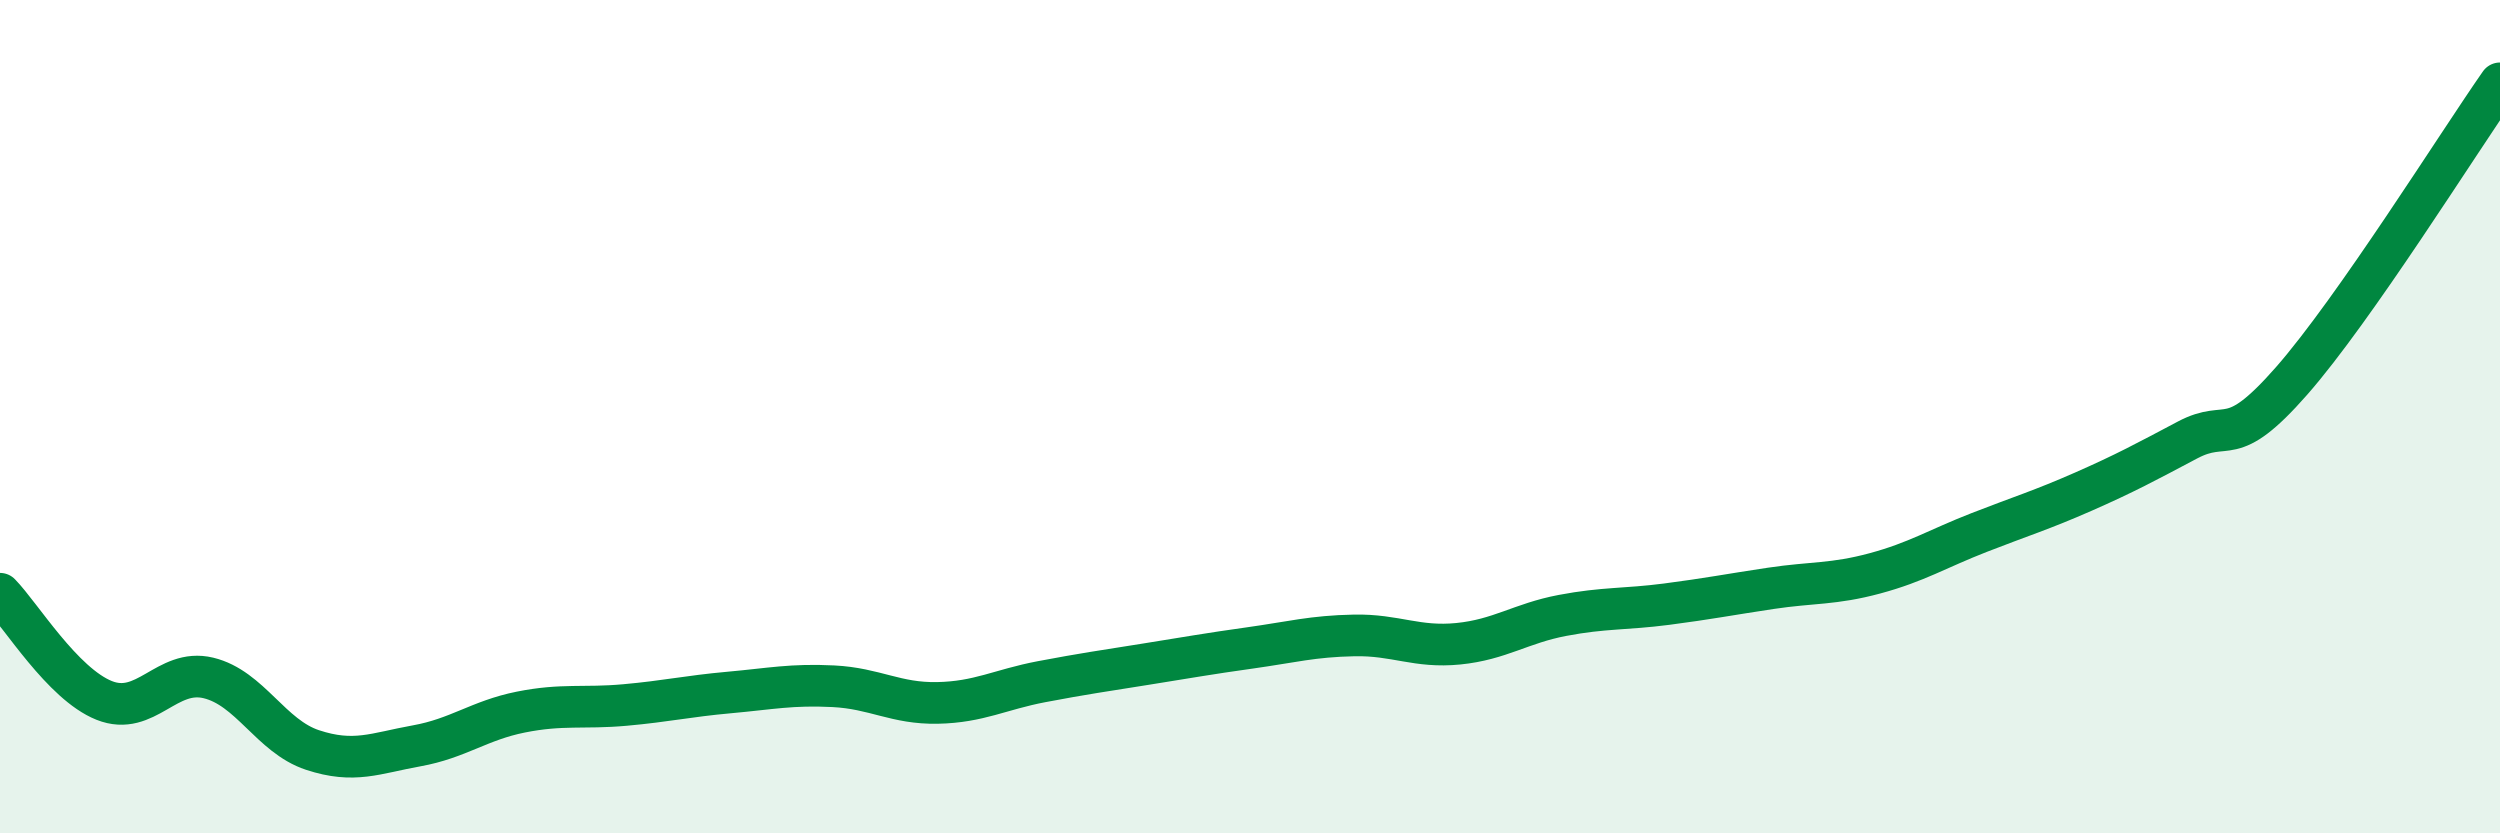
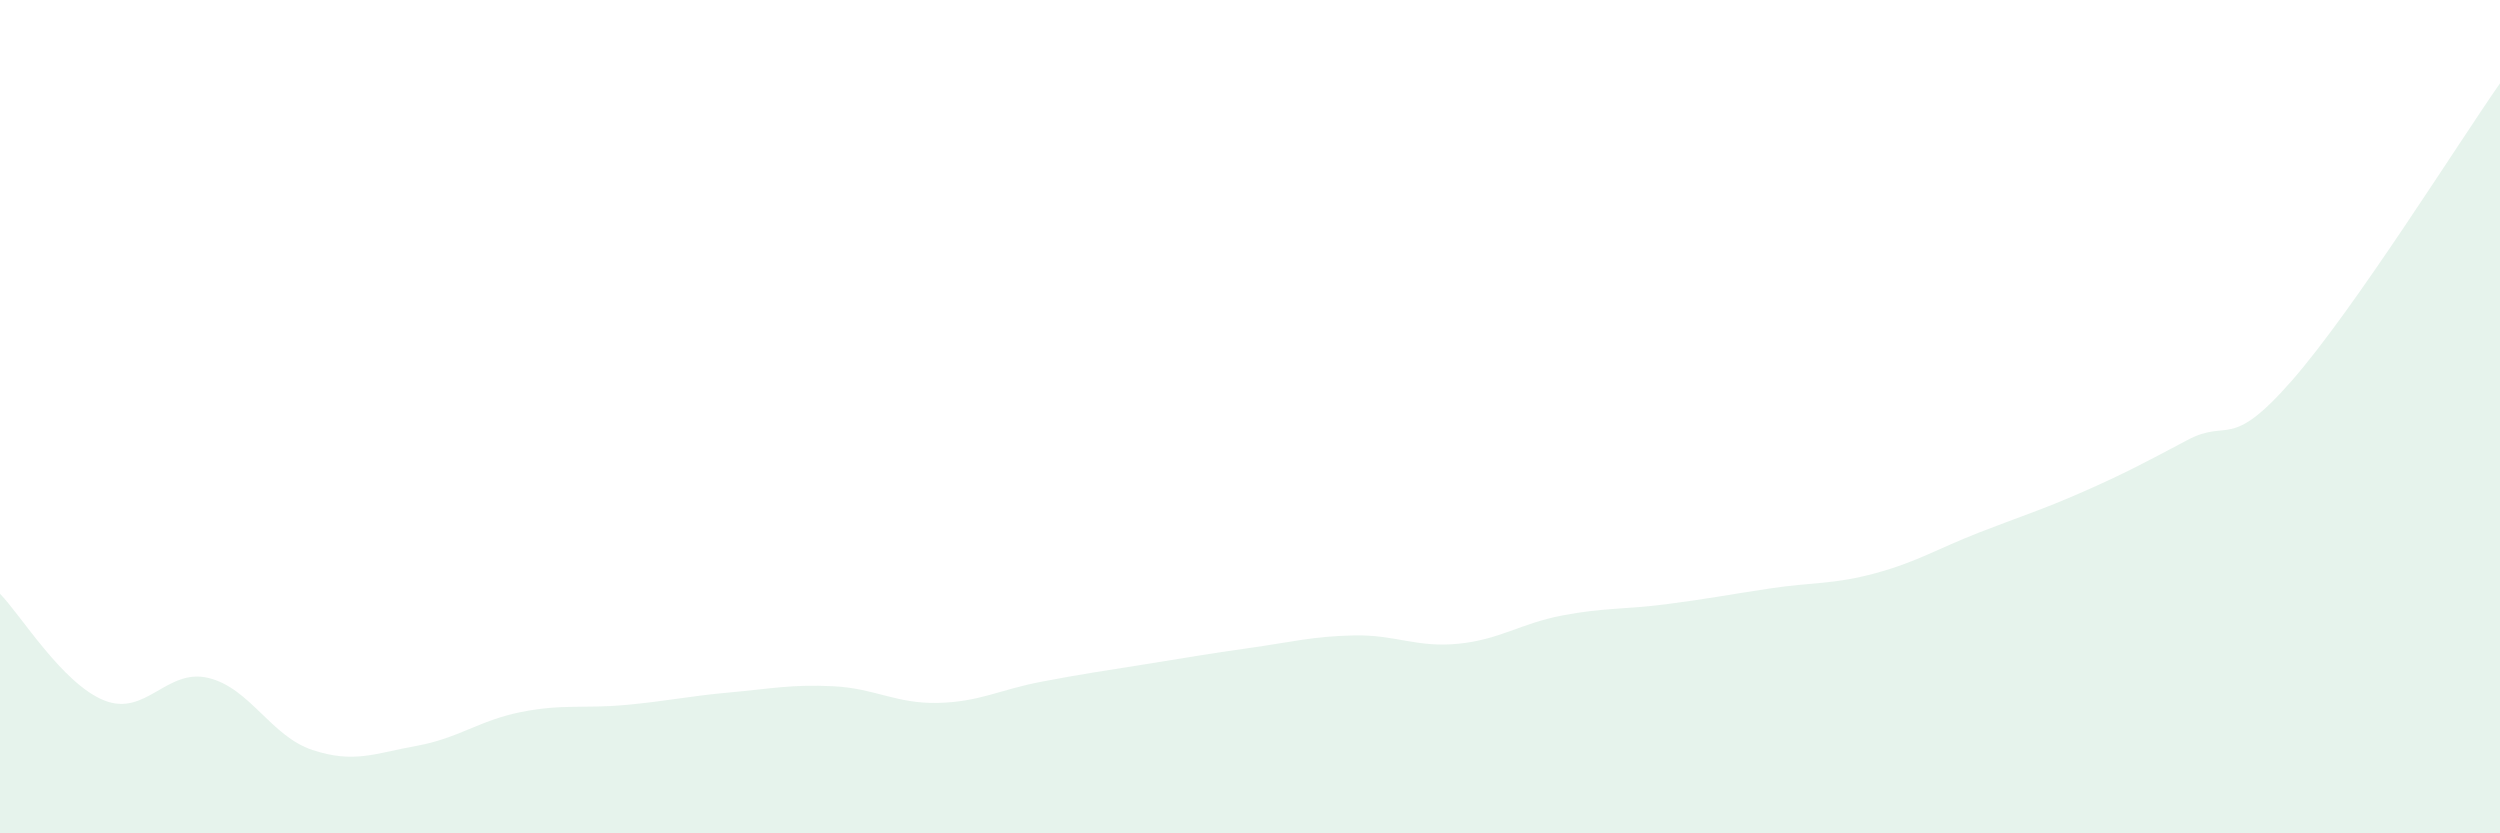
<svg xmlns="http://www.w3.org/2000/svg" width="60" height="20" viewBox="0 0 60 20">
  <path d="M 0,14.25 C 0.5,14.76 1.5,16.41 2.5,16.81 C 3.5,17.21 4,16.03 5,16.27 C 6,16.51 6.5,17.67 7.5,18 C 8.5,18.33 9,18.08 10,17.9 C 11,17.72 11.5,17.29 12.5,17.09 C 13.5,16.89 14,17.01 15,16.92 C 16,16.83 16.5,16.71 17.5,16.62 C 18.5,16.53 19,16.42 20,16.47 C 21,16.52 21.5,16.89 22.5,16.87 C 23.5,16.85 24,16.55 25,16.36 C 26,16.17 26.5,16.1 27.5,15.94 C 28.5,15.78 29,15.69 30,15.55 C 31,15.41 31.5,15.27 32.5,15.25 C 33.5,15.23 34,15.55 35,15.45 C 36,15.35 36.5,14.96 37.5,14.77 C 38.5,14.58 39,14.63 40,14.5 C 41,14.37 41.5,14.27 42.5,14.12 C 43.5,13.97 44,14.03 45,13.76 C 46,13.49 46.5,13.17 47.5,12.78 C 48.5,12.39 49,12.24 50,11.8 C 51,11.36 51.5,11.09 52.5,10.56 C 53.5,10.03 53.5,10.85 55,9.14 C 56.5,7.43 59,3.43 60,2L60 20L0 20Z" fill="#008740" opacity="0.1" stroke-linecap="round" stroke-linejoin="round" />
-   <path d="M 0,14.25 C 0.5,14.76 1.5,16.41 2.5,16.81 C 3.5,17.21 4,16.03 5,16.27 C 6,16.51 6.5,17.67 7.5,18 C 8.5,18.33 9,18.08 10,17.9 C 11,17.72 11.5,17.29 12.5,17.09 C 13.5,16.89 14,17.01 15,16.92 C 16,16.83 16.5,16.71 17.5,16.62 C 18.5,16.53 19,16.42 20,16.47 C 21,16.52 21.5,16.89 22.5,16.87 C 23.5,16.85 24,16.55 25,16.36 C 26,16.17 26.5,16.1 27.5,15.94 C 28.5,15.78 29,15.69 30,15.55 C 31,15.41 31.5,15.27 32.5,15.25 C 33.5,15.23 34,15.55 35,15.45 C 36,15.35 36.5,14.96 37.5,14.77 C 38.5,14.58 39,14.63 40,14.5 C 41,14.37 41.5,14.27 42.5,14.12 C 43.5,13.97 44,14.03 45,13.76 C 46,13.49 46.5,13.17 47.5,12.78 C 48.5,12.39 49,12.24 50,11.8 C 51,11.36 51.5,11.09 52.5,10.56 C 53.5,10.03 53.5,10.85 55,9.14 C 56.5,7.43 59,3.43 60,2" stroke="#008740" stroke-width="1" fill="none" stroke-linecap="round" stroke-linejoin="round" />
</svg>